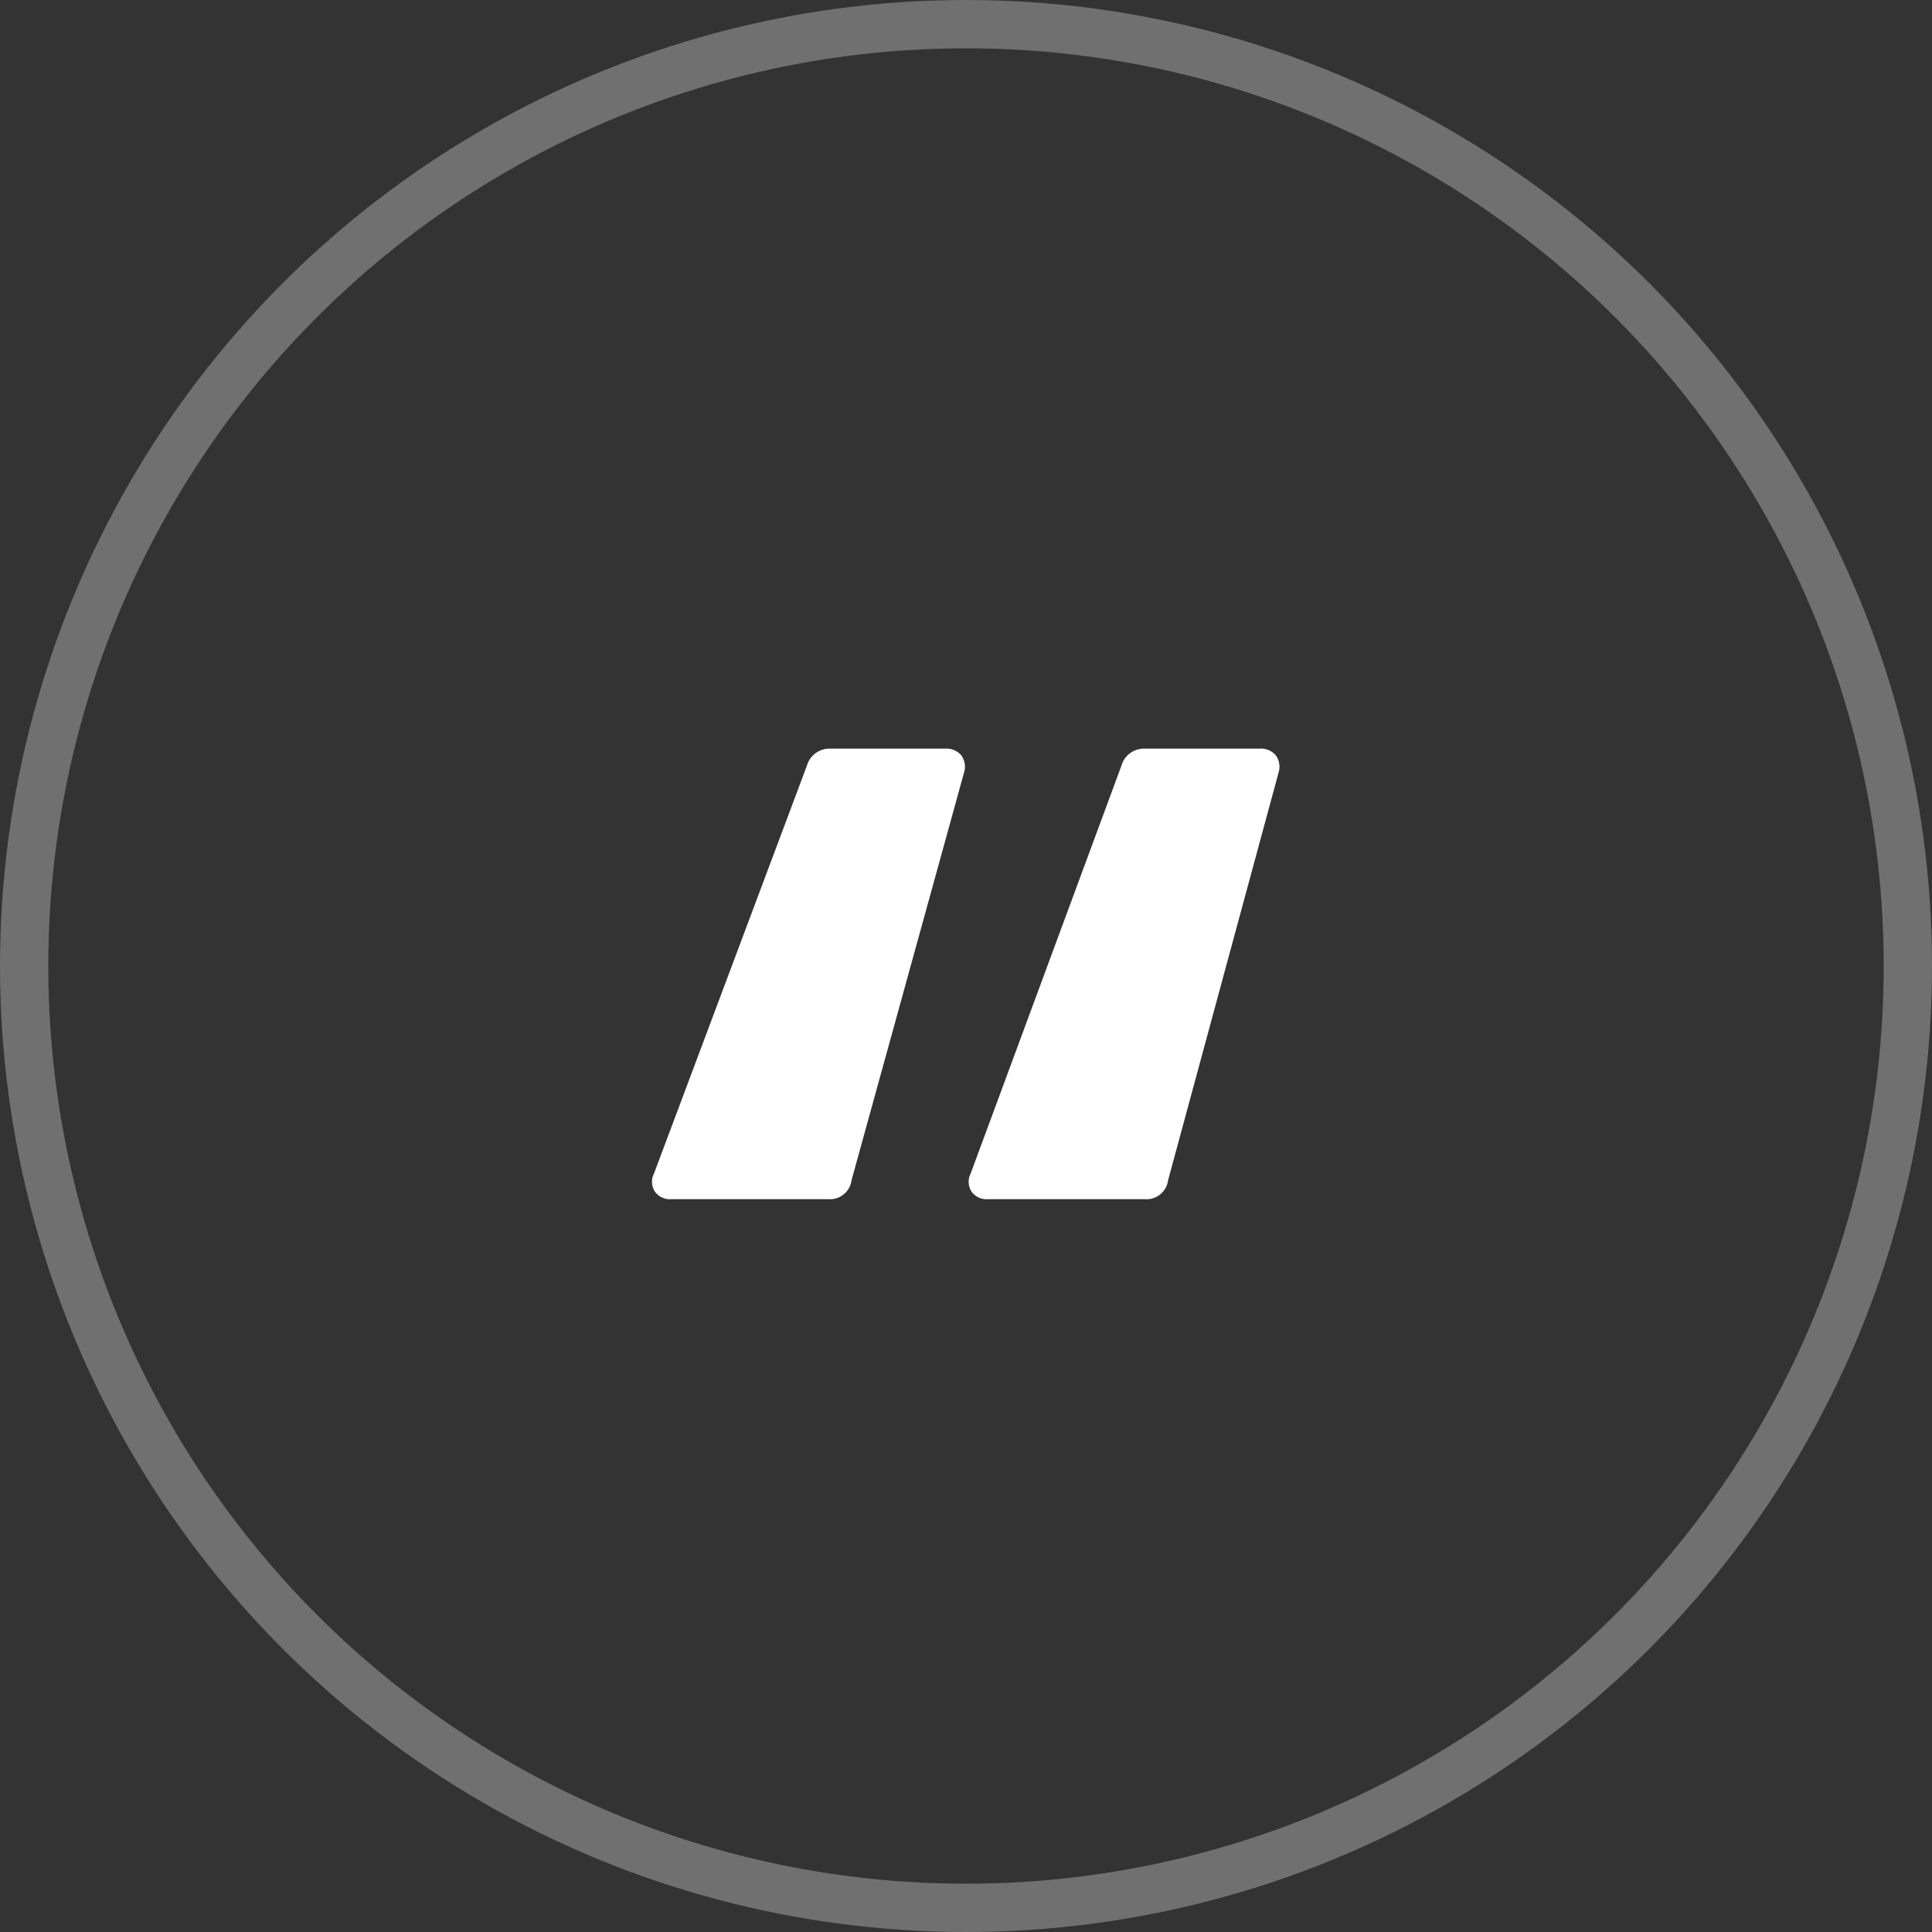
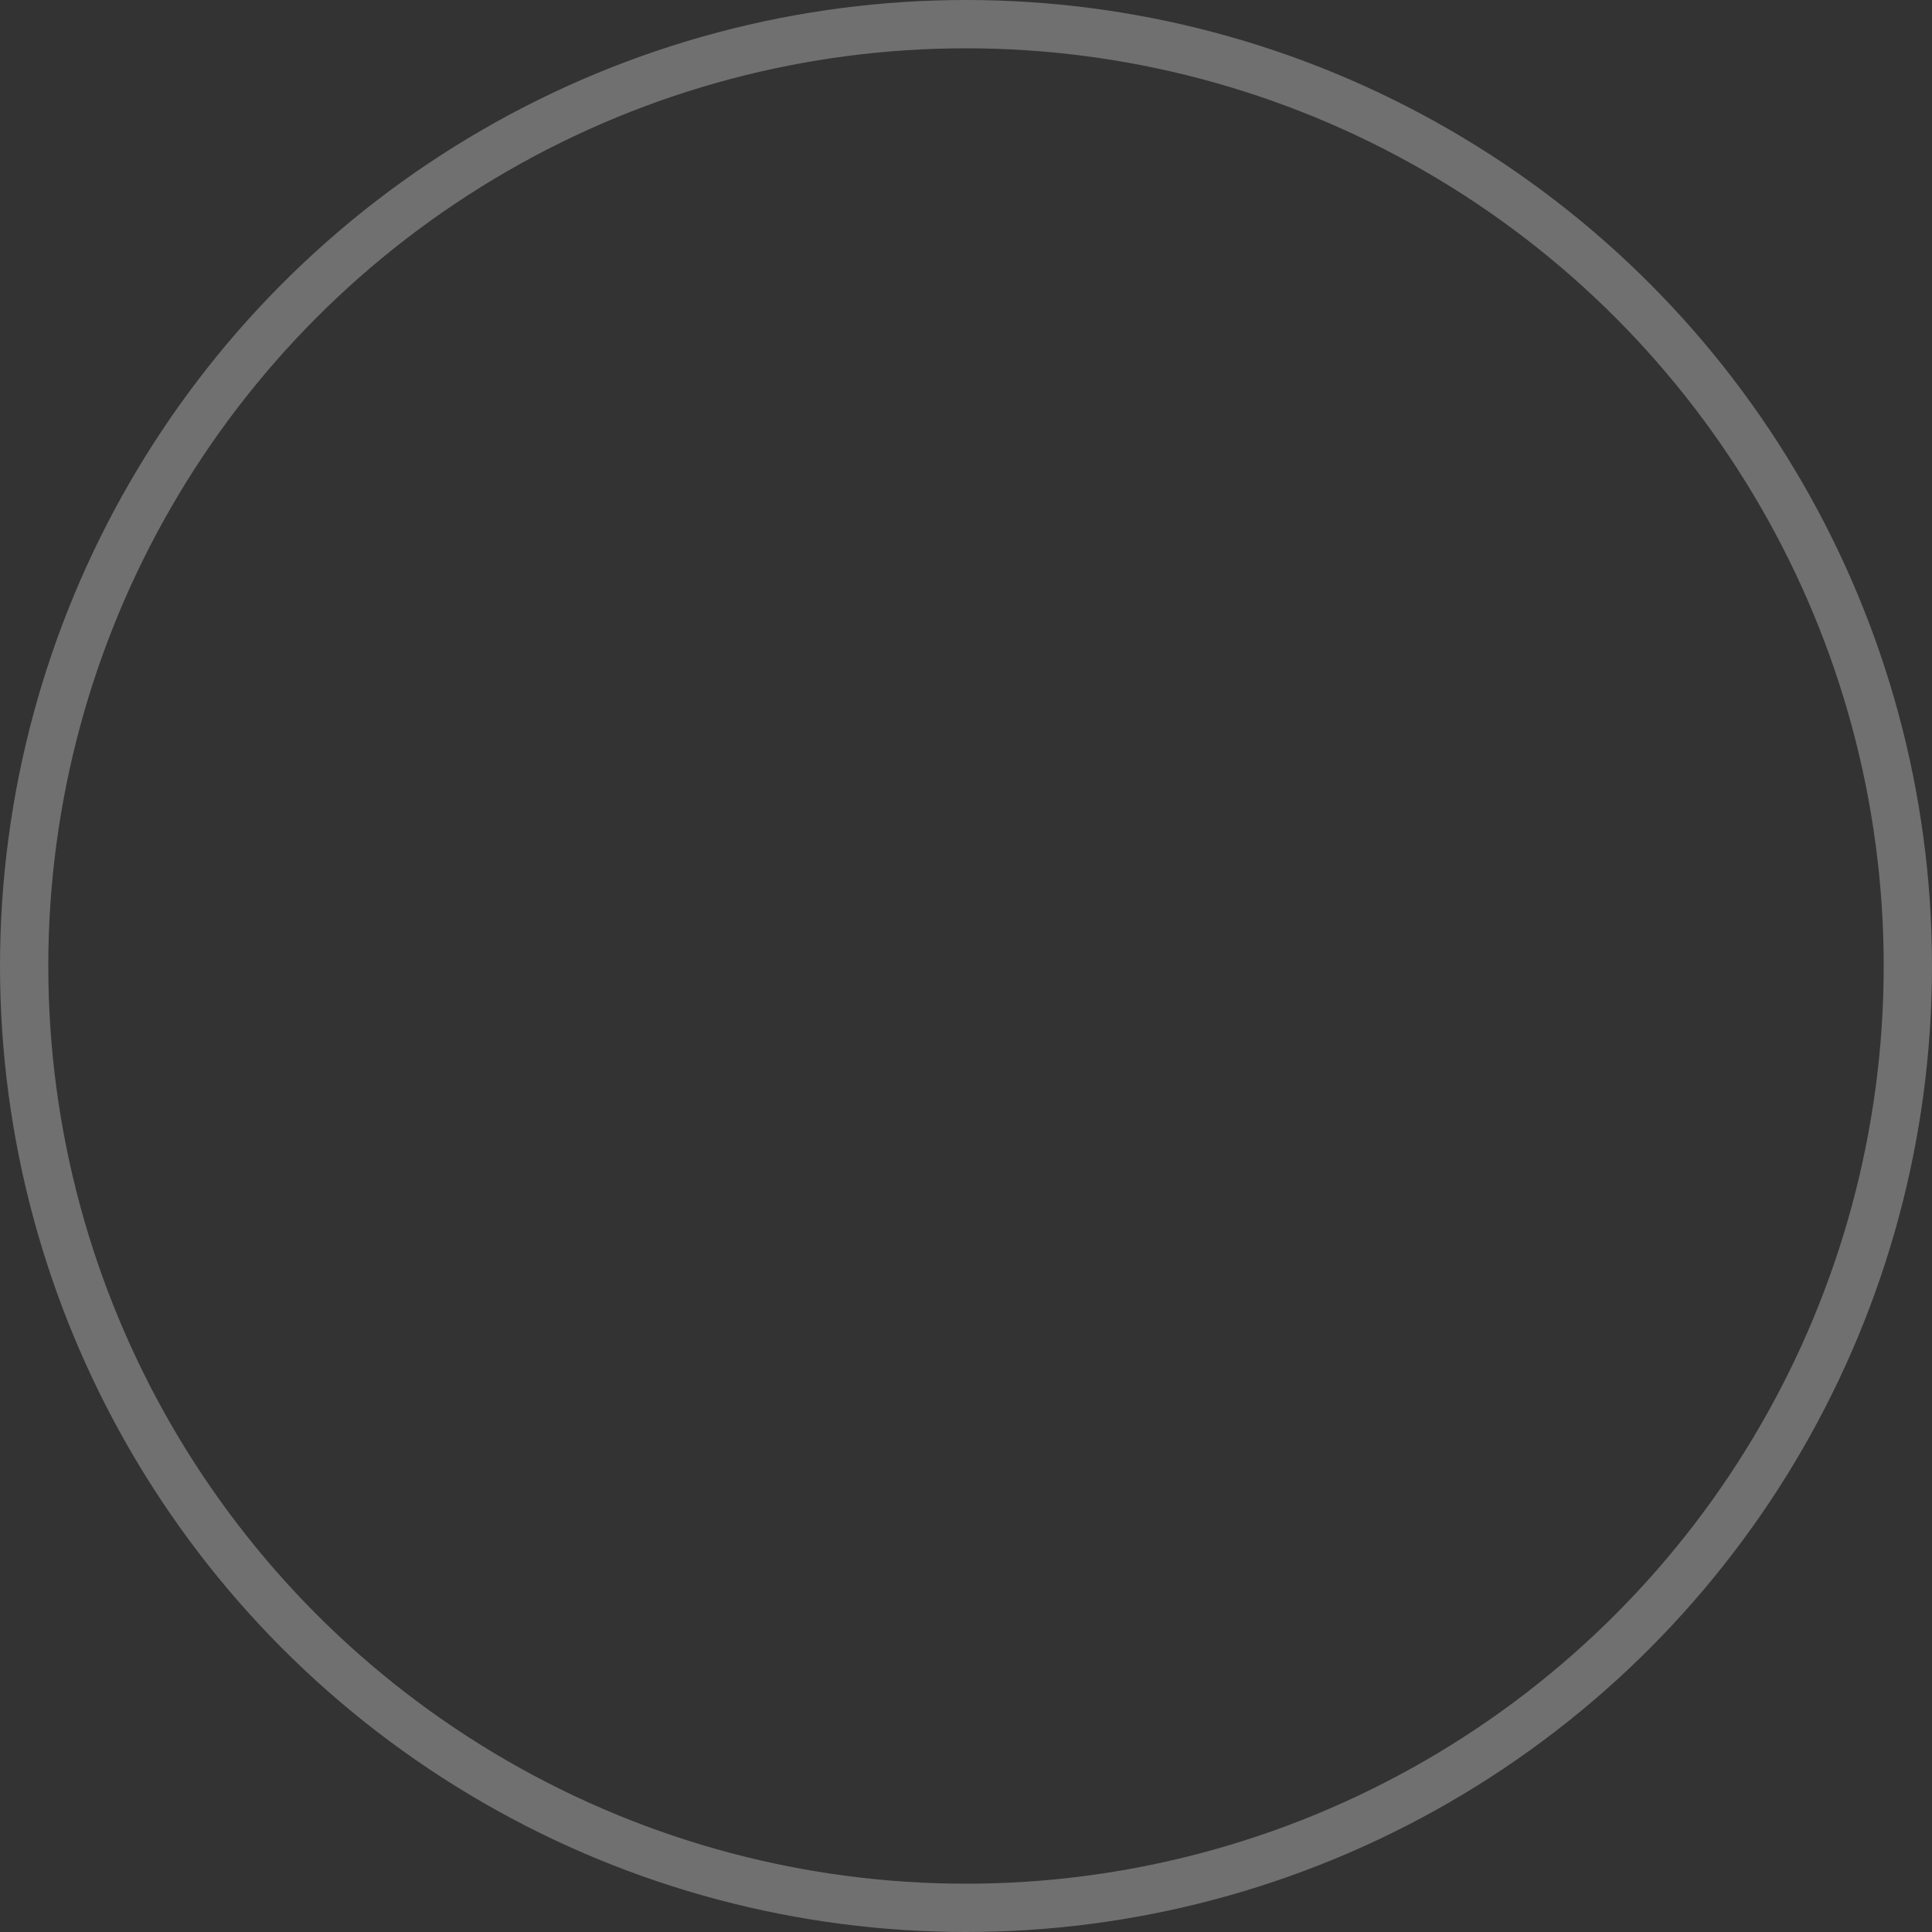
<svg xmlns="http://www.w3.org/2000/svg" width="80" height="80" viewBox="0 0 80 80">
  <rect x="0" y="0" width="80" height="80" fill="#333333" stroke="none" />
  <g id="Group_3023" data-name="Group 3023" transform="translate(-440 -1494)">
    <g id="Ellipse_30" data-name="Ellipse 30" transform="translate(440 1494)" fill="none" stroke="rgba(255,255,255,0.3)" stroke-width="2">
      <circle cx="40" cy="40" r="40" stroke="none" />
      <circle cx="40" cy="40" r="39" fill="none" />
    </g>
-     <path id="Path_1409" data-name="Path 1409" d="M-12.188-42.944a.758.758,0,0,1-.66-.308A.744.744,0,0,1-12.892-44l6.336-16.9a.968.968,0,0,1,.968-.7H-.836a.81.81,0,0,1,.66.264.8.8,0,0,1,.132.7l-4.664,16.9a.905.905,0,0,1-.968.792Zm13.112,0a.758.758,0,0,1-.66-.308A.744.744,0,0,1,.22-44L6.468-60.9a.968.968,0,0,1,.968-.7h4.752a.81.81,0,0,1,.66.264.8.8,0,0,1,.132.7L8.4-43.736a.905.905,0,0,1-.968.792Z" transform="translate(479.97 1586.6)" fill="#fff" />
  </g>
</svg>